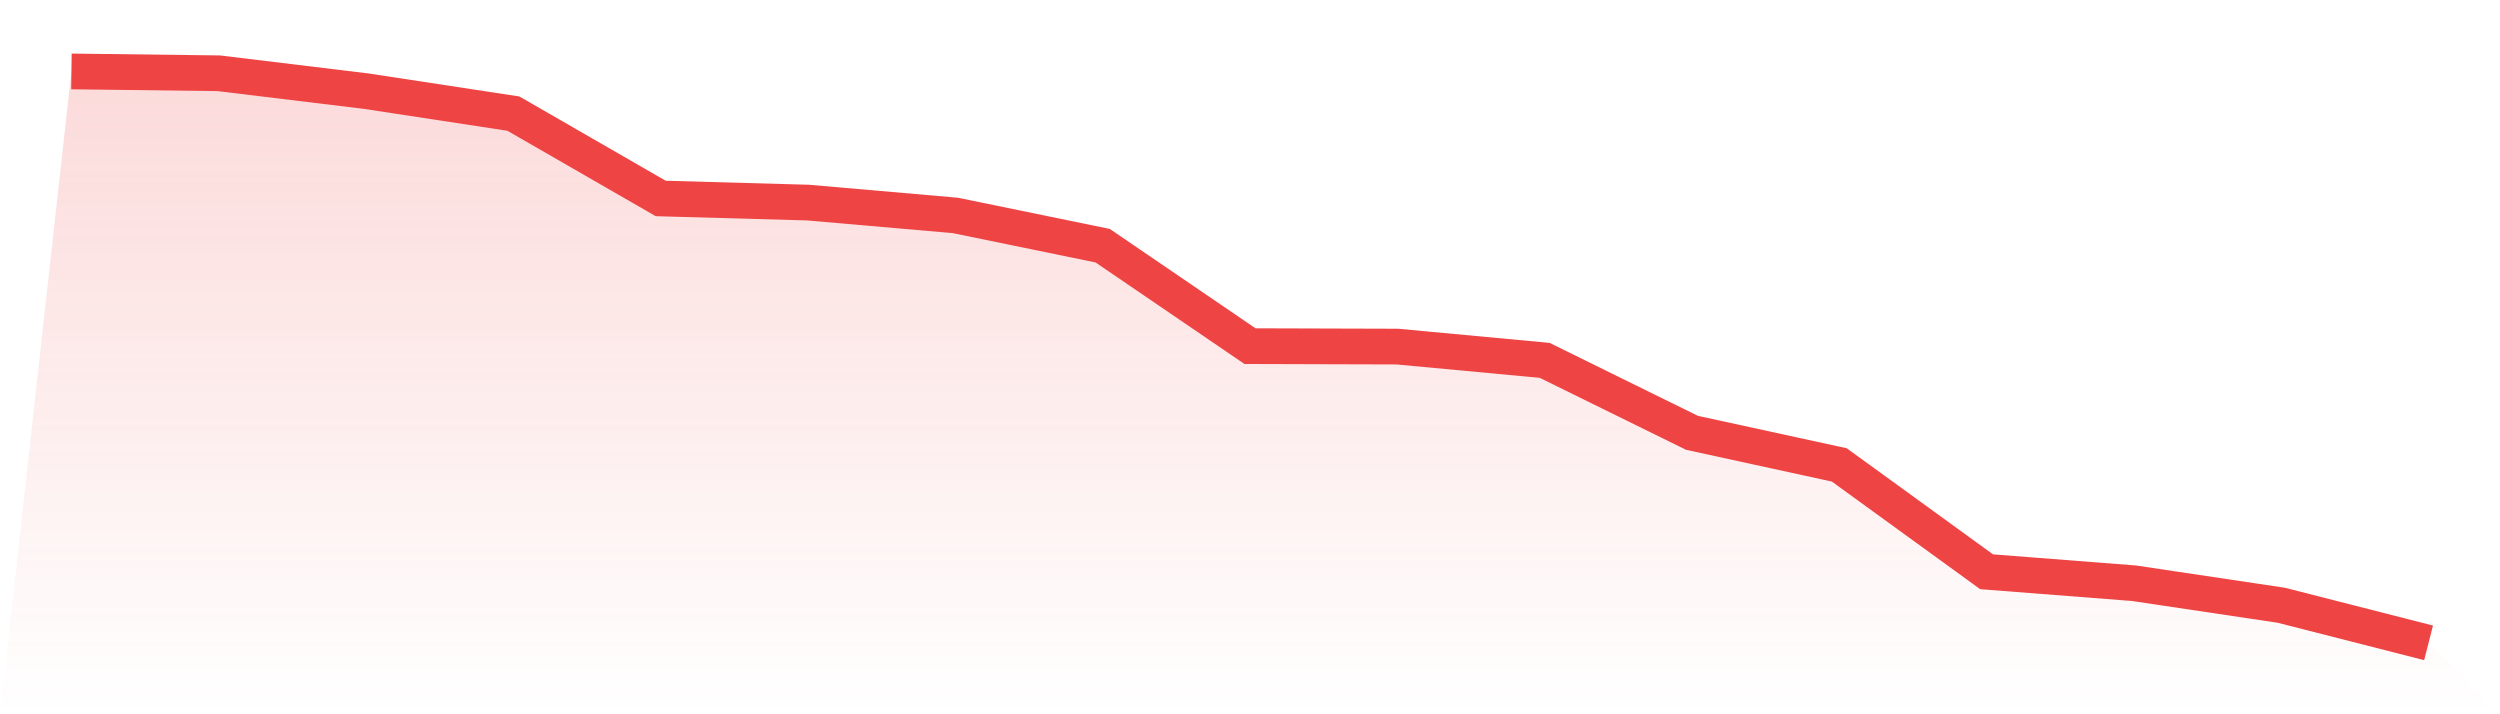
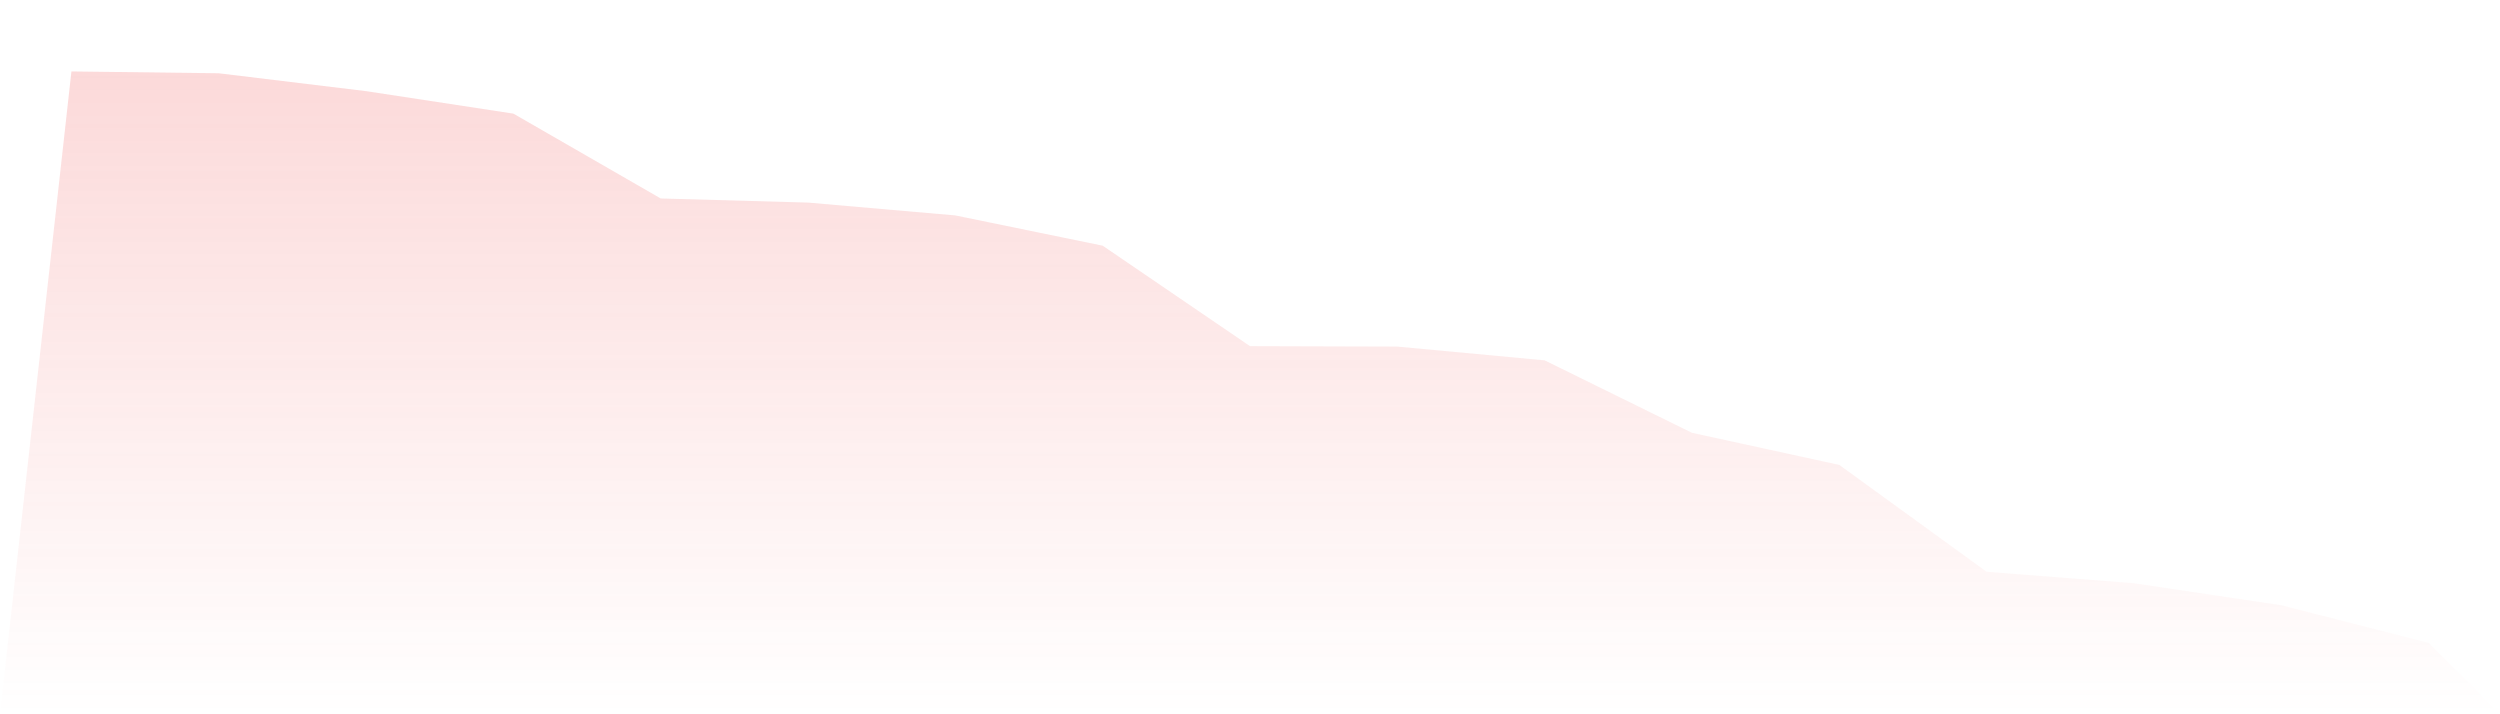
<svg xmlns="http://www.w3.org/2000/svg" viewBox="0 0 140 40">
  <defs>
    <linearGradient id="gradient" x1="0" x2="0" y1="0" y2="1">
      <stop offset="0%" stop-color="#ef4444" stop-opacity="0.2" />
      <stop offset="100%" stop-color="#ef4444" stop-opacity="0" />
    </linearGradient>
  </defs>
  <path d="M4,4 L4,4 L12.25,4.103 L20.5,5.104 L28.75,6.363 L37,11.114 L45.25,11.345 L53.5,12.064 L61.75,13.759 L70,19.384 L78.25,19.409 L86.5,20.18 L94.75,24.238 L103,26.035 L111.25,32.019 L119.5,32.661 L127.75,33.894 L136,36 L140,40 L0,40 z" fill="url(#gradient)" />
-   <path d="M4,4 L4,4 L12.25,4.103 L20.5,5.104 L28.75,6.363 L37,11.114 L45.25,11.345 L53.5,12.064 L61.75,13.759 L70,19.384 L78.25,19.409 L86.5,20.18 L94.75,24.238 L103,26.035 L111.25,32.019 L119.5,32.661 L127.75,33.894 L136,36" fill="none" stroke="#ef4444" stroke-width="2" />
</svg>